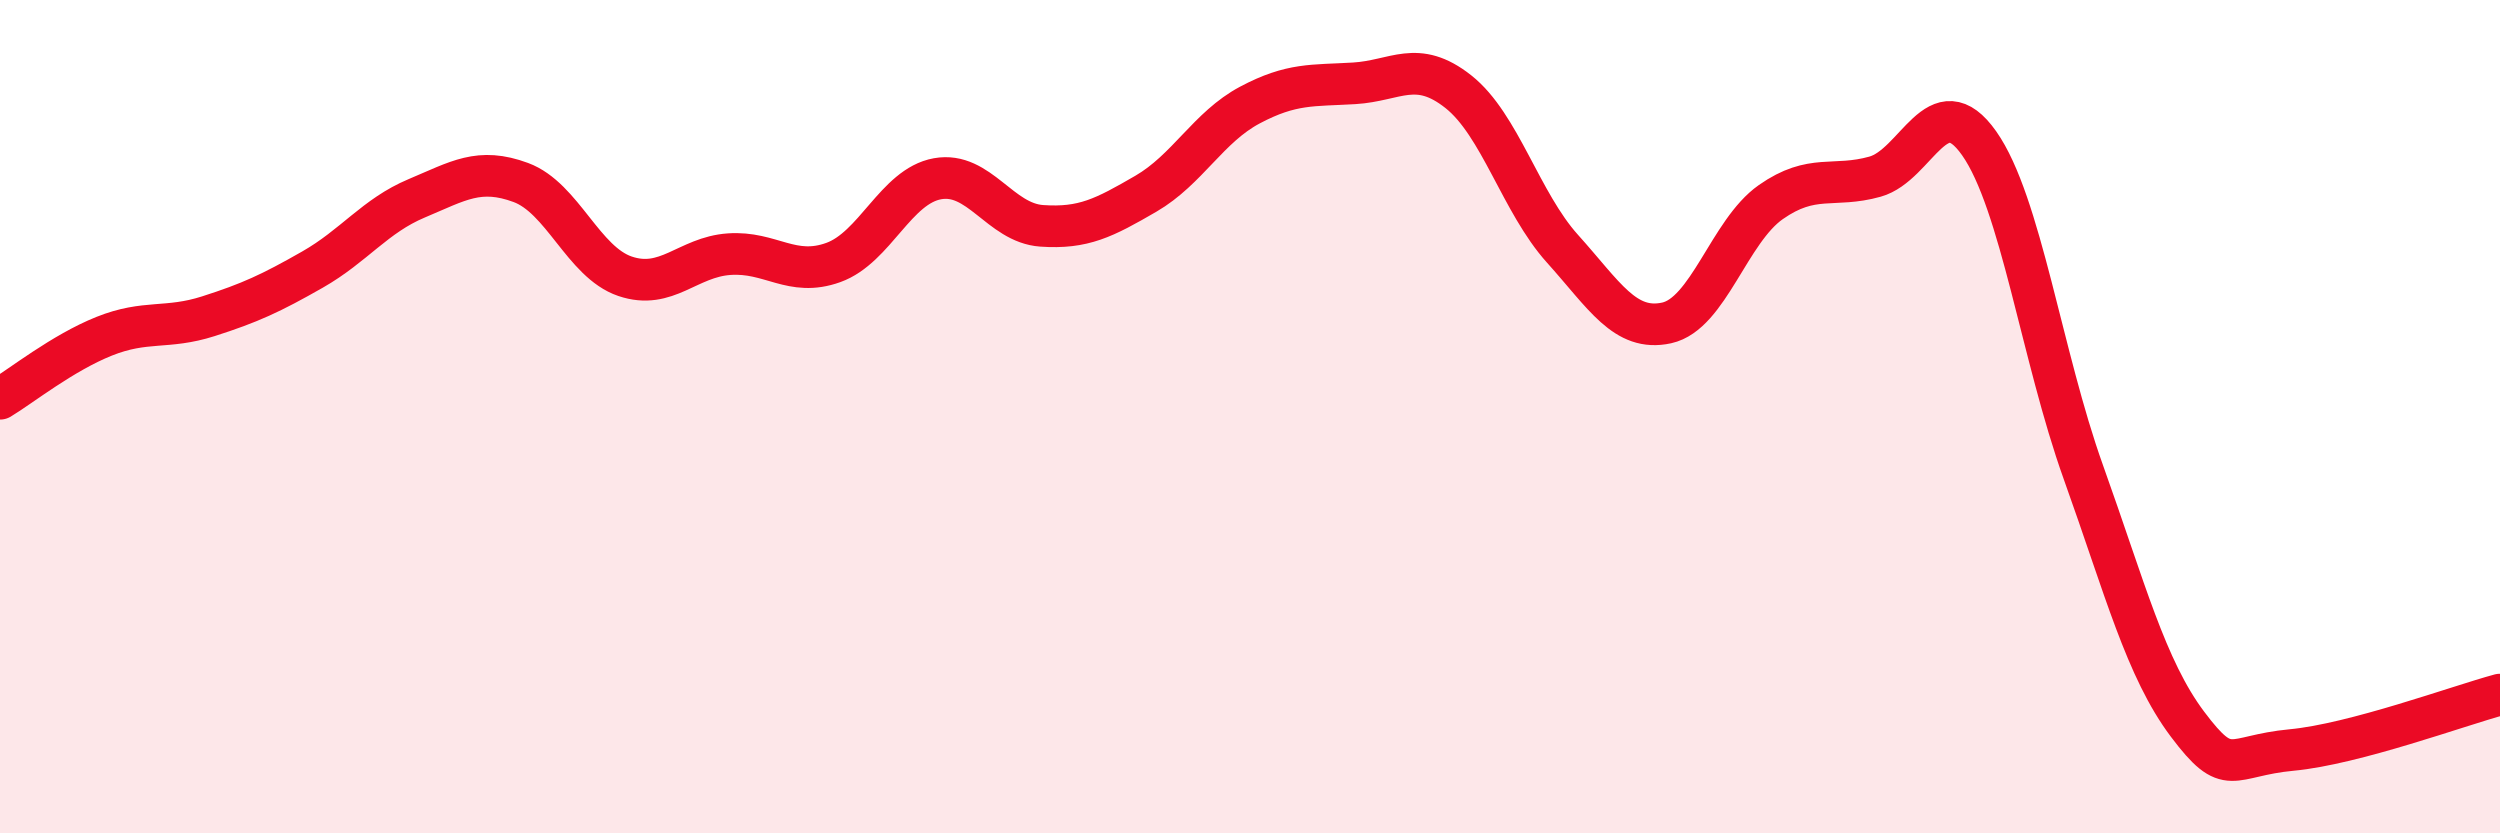
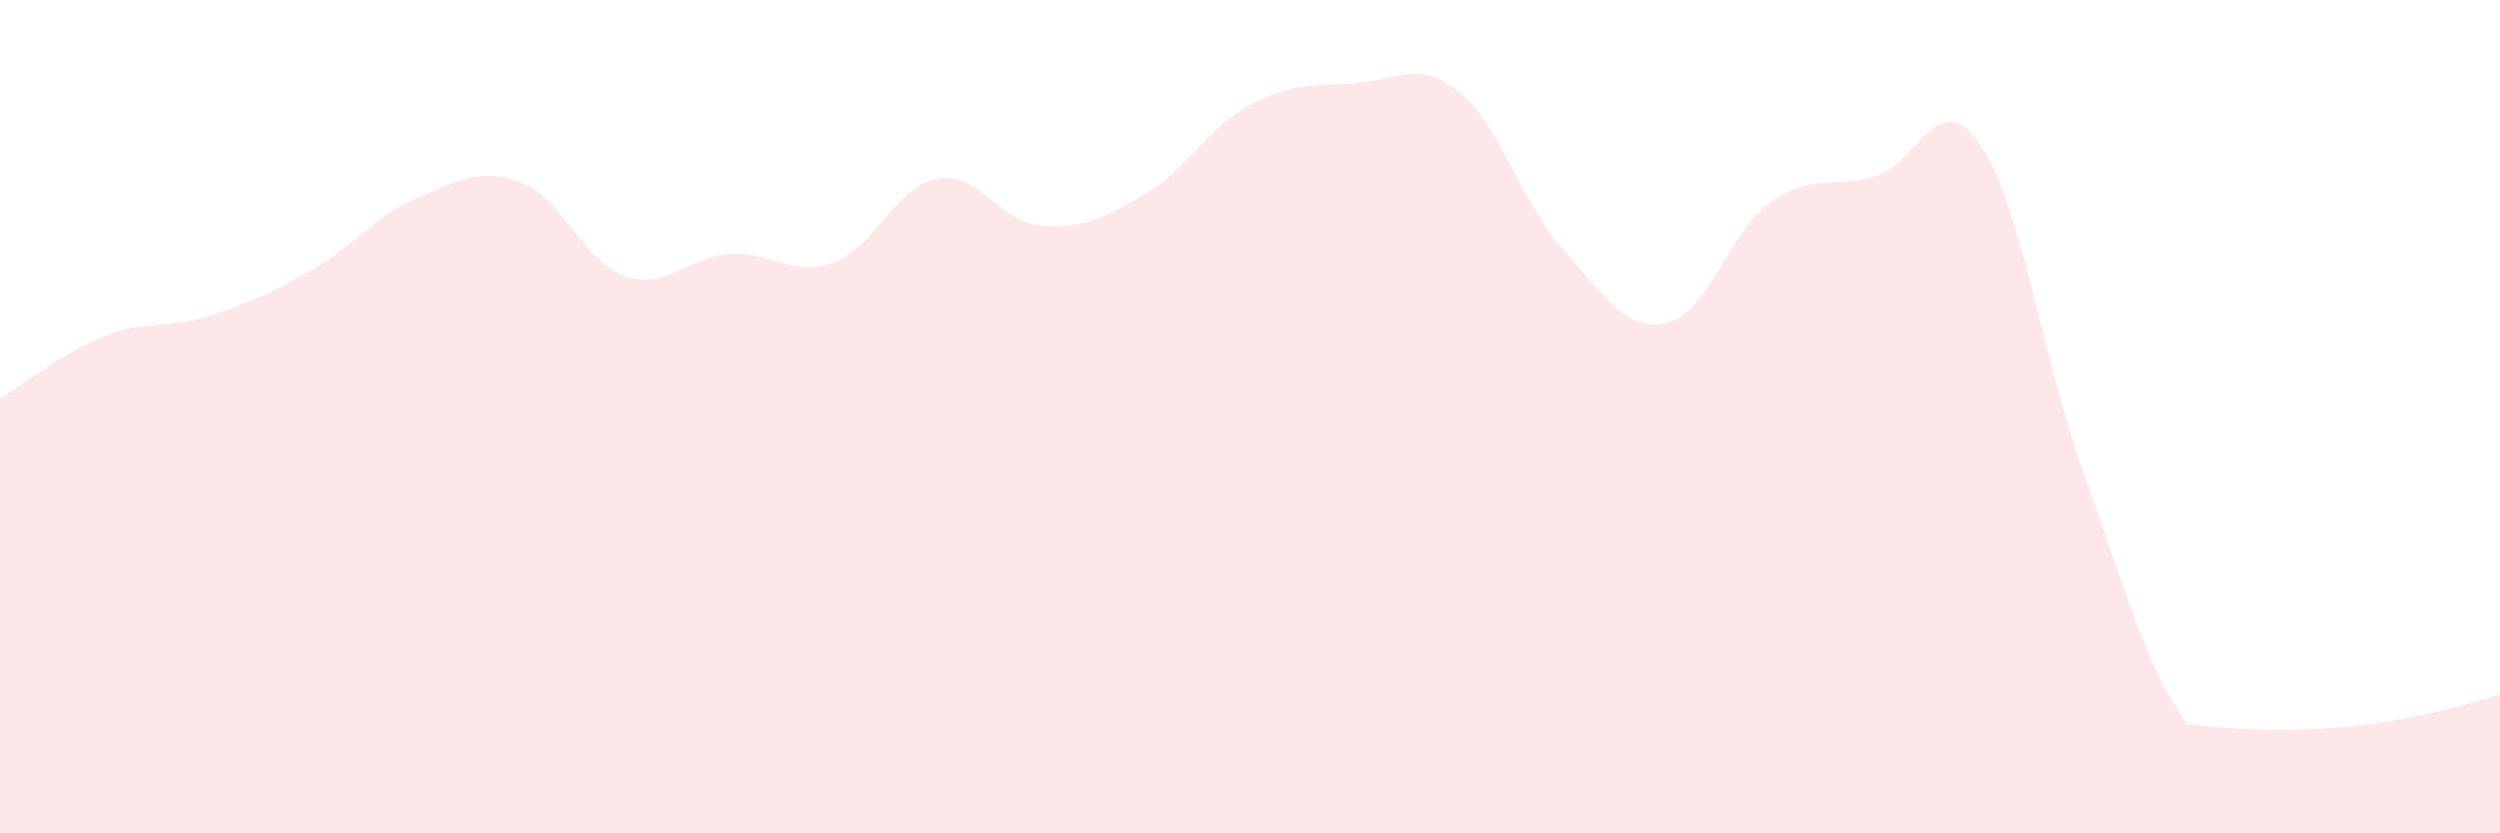
<svg xmlns="http://www.w3.org/2000/svg" width="60" height="20" viewBox="0 0 60 20">
-   <path d="M 0,9.57 C 0.5,9.27 1.5,8.47 2.5,8.07 C 3.5,7.67 4,7.91 5,7.59 C 6,7.27 6.5,7.04 7.5,6.47 C 8.5,5.9 9,5.18 10,4.76 C 11,4.34 11.5,4.01 12.5,4.38 C 13.5,4.75 14,6.29 15,6.63 C 16,6.97 16.5,6.17 17.5,6.1 C 18.5,6.03 19,6.66 20,6.3 C 21,5.94 21.5,4.47 22.5,4.29 C 23.5,4.11 24,5.35 25,5.42 C 26,5.49 26.5,5.23 27.5,4.65 C 28.5,4.07 29,3.05 30,2.52 C 31,1.99 31.5,2.06 32.5,2 C 33.5,1.94 34,1.41 35,2.2 C 36,2.99 36.5,4.86 37.5,5.97 C 38.5,7.08 39,7.97 40,7.75 C 41,7.53 41.5,5.55 42.5,4.85 C 43.5,4.15 44,4.52 45,4.24 C 46,3.96 46.5,2.02 47.5,3.44 C 48.5,4.86 49,8.54 50,11.33 C 51,14.12 51.5,16.05 52.5,17.38 C 53.5,18.71 53.5,18.14 55,18 C 56.5,17.86 59,16.94 60,16.67L60 20L0 20Z" fill="#EB0A25" opacity="0.1" stroke-linecap="round" stroke-linejoin="round" />
-   <path d="M 0,9.57 C 0.5,9.27 1.5,8.47 2.5,8.07 C 3.5,7.67 4,7.91 5,7.59 C 6,7.27 6.5,7.04 7.5,6.47 C 8.5,5.9 9,5.18 10,4.76 C 11,4.34 11.5,4.01 12.5,4.38 C 13.5,4.75 14,6.29 15,6.63 C 16,6.97 16.5,6.17 17.5,6.1 C 18.5,6.03 19,6.66 20,6.3 C 21,5.94 21.5,4.47 22.5,4.29 C 23.5,4.11 24,5.35 25,5.42 C 26,5.49 26.5,5.23 27.5,4.65 C 28.5,4.07 29,3.05 30,2.52 C 31,1.99 31.5,2.06 32.5,2 C 33.5,1.94 34,1.41 35,2.2 C 36,2.99 36.5,4.86 37.5,5.97 C 38.5,7.08 39,7.97 40,7.75 C 41,7.53 41.5,5.55 42.5,4.85 C 43.5,4.15 44,4.52 45,4.24 C 46,3.96 46.5,2.02 47.5,3.44 C 48.5,4.86 49,8.54 50,11.33 C 51,14.12 51.5,16.05 52.5,17.38 C 53.5,18.71 53.5,18.14 55,18 C 56.5,17.86 59,16.94 60,16.67" stroke="#EB0A25" stroke-width="1" fill="none" stroke-linecap="round" stroke-linejoin="round" />
+   <path d="M 0,9.57 C 0.5,9.27 1.5,8.47 2.5,8.07 C 3.5,7.67 4,7.91 5,7.59 C 6,7.27 6.5,7.04 7.5,6.47 C 8.5,5.9 9,5.18 10,4.76 C 11,4.34 11.5,4.01 12.5,4.38 C 13.5,4.75 14,6.29 15,6.63 C 16,6.97 16.5,6.17 17.5,6.1 C 18.5,6.03 19,6.66 20,6.3 C 21,5.94 21.5,4.47 22.5,4.29 C 23.5,4.11 24,5.35 25,5.42 C 26,5.49 26.5,5.23 27.5,4.65 C 28.5,4.07 29,3.05 30,2.52 C 31,1.99 31.5,2.06 32.5,2 C 33.5,1.94 34,1.41 35,2.2 C 36,2.99 36.5,4.86 37.5,5.97 C 38.5,7.08 39,7.97 40,7.75 C 41,7.53 41.5,5.55 42.5,4.85 C 43.5,4.15 44,4.52 45,4.24 C 46,3.96 46.5,2.02 47.5,3.44 C 48.5,4.86 49,8.54 50,11.33 C 51,14.12 51.5,16.05 52.5,17.38 C 56.5,17.86 59,16.94 60,16.67L60 20L0 20Z" fill="#EB0A25" opacity="0.1" stroke-linecap="round" stroke-linejoin="round" />
</svg>